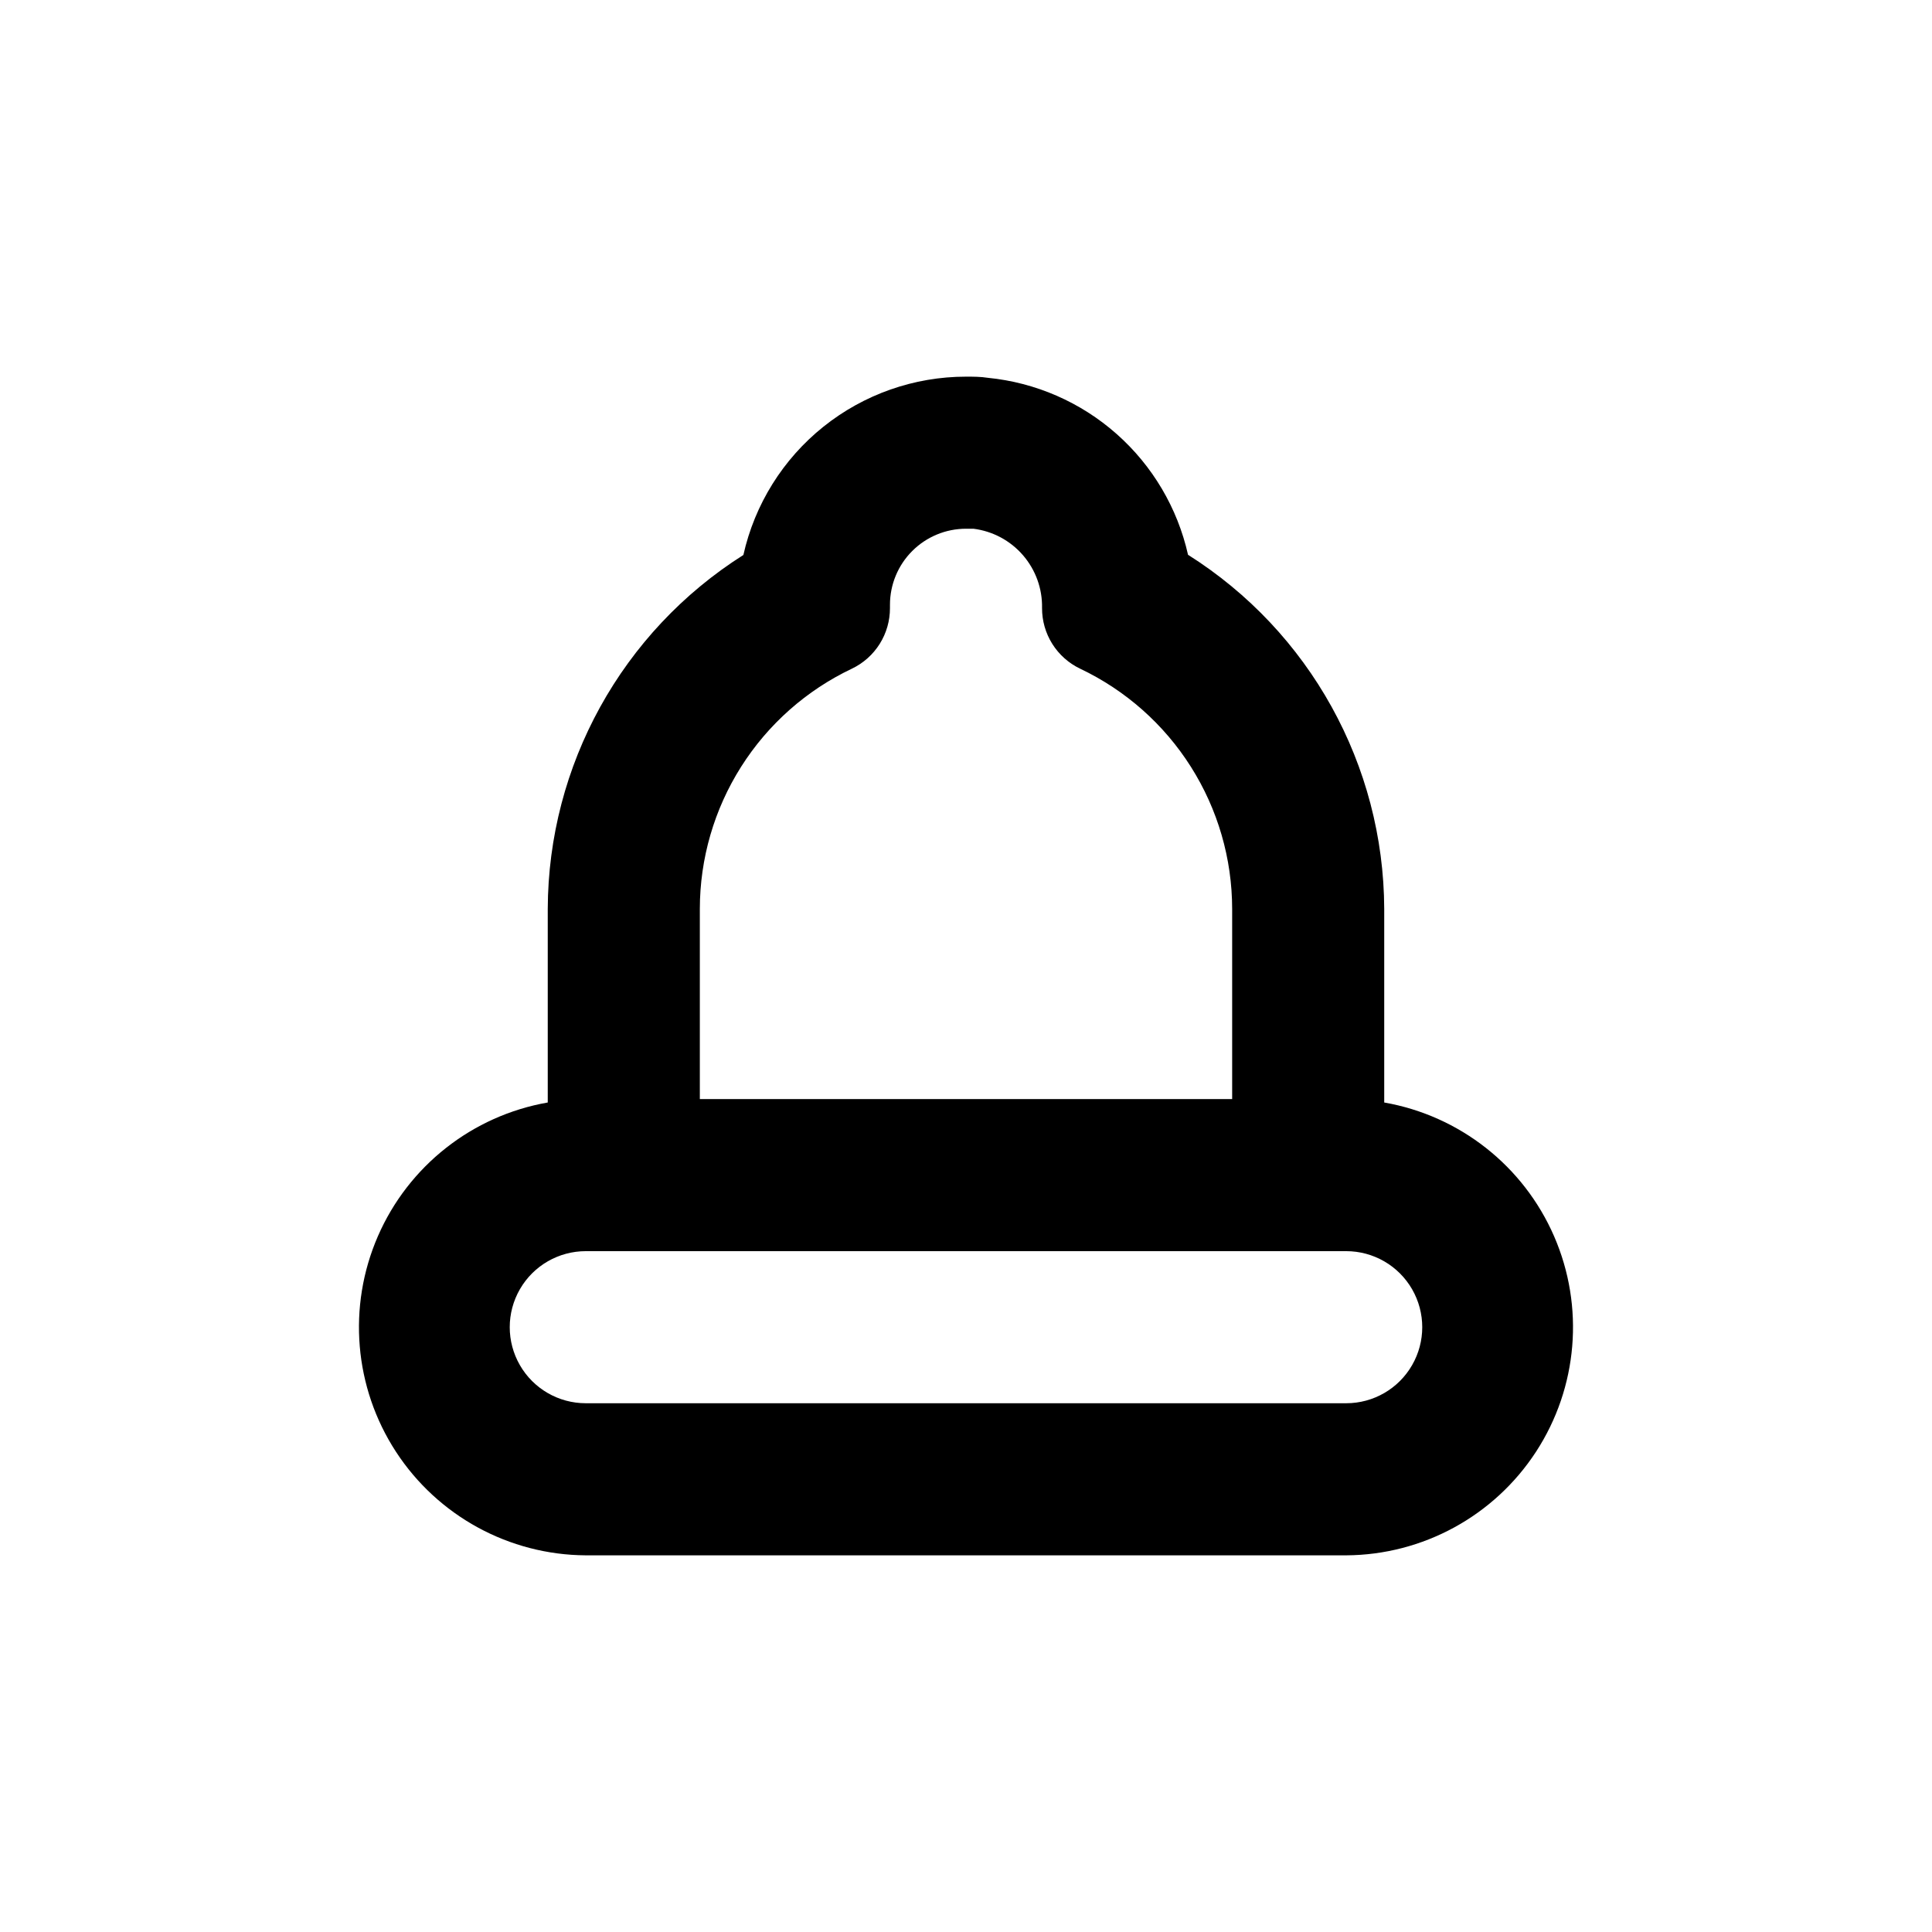
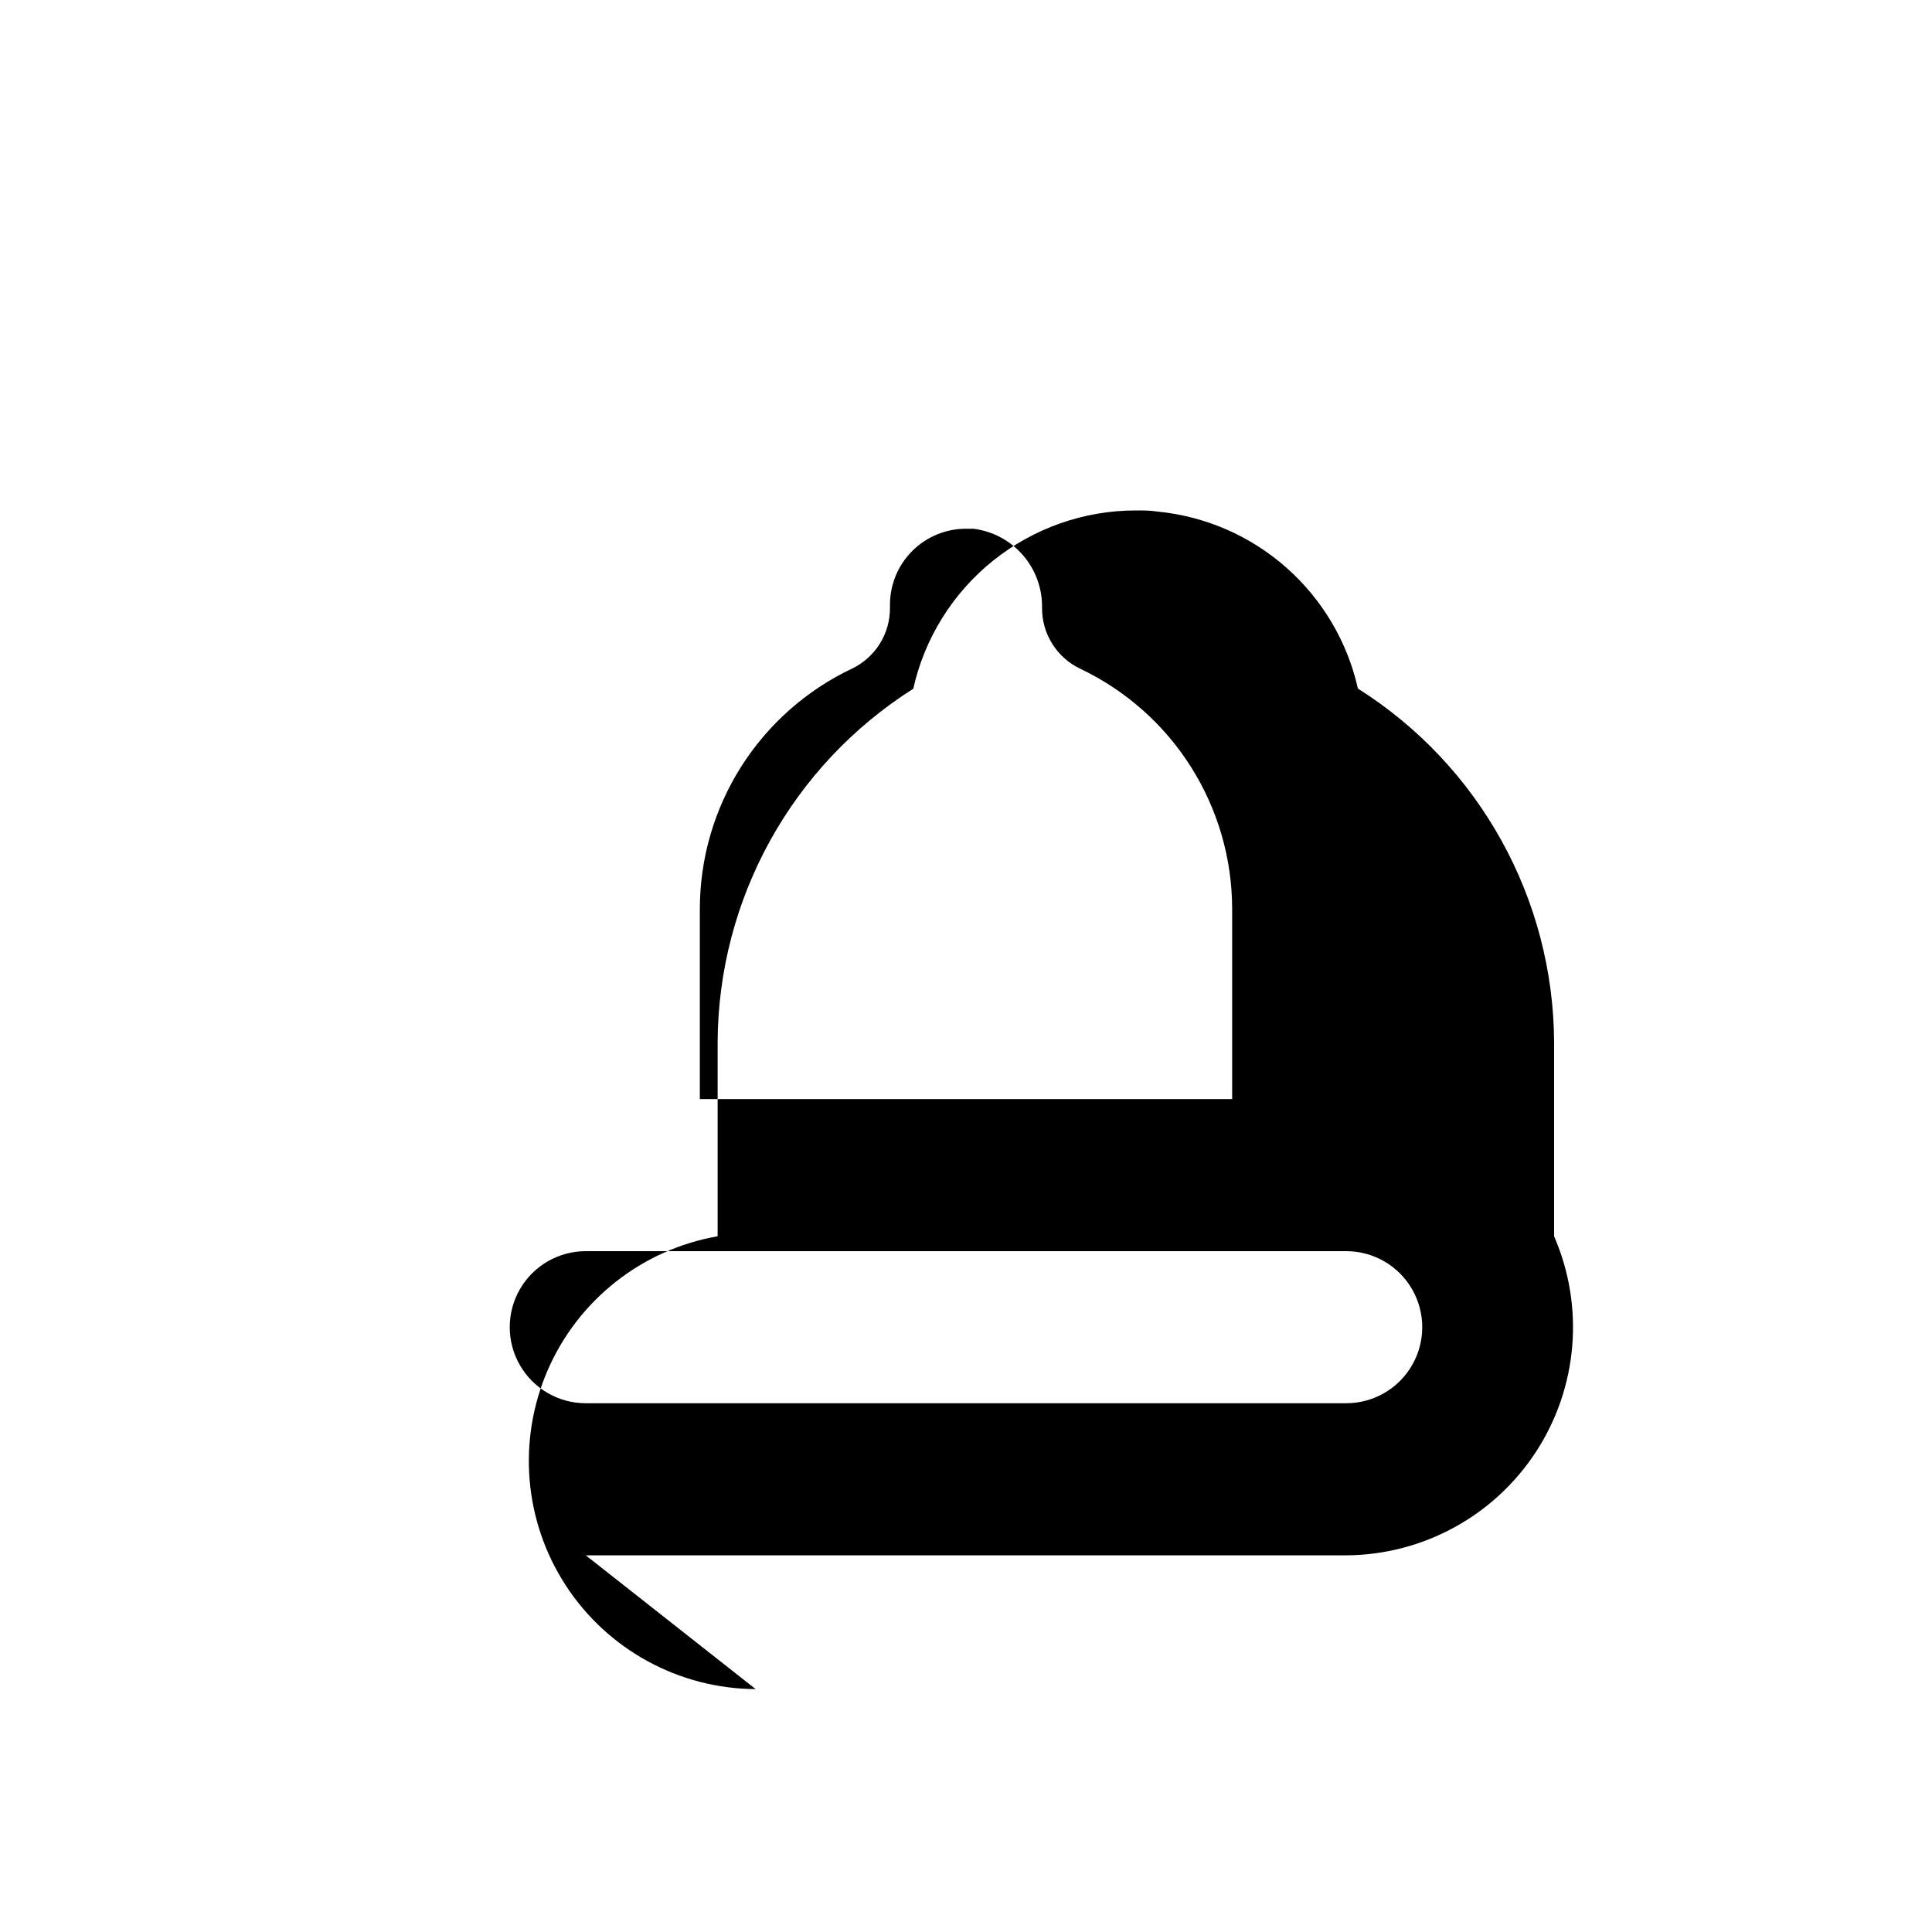
<svg xmlns="http://www.w3.org/2000/svg" fill="#000000" width="800px" height="800px" version="1.1" viewBox="144 144 512 512">
-   <path d="m299.24 556.18h201.52c20.312-0.117 39.211-10.43 50.301-27.449s12.891-38.473 4.793-57.105c-8.094-18.629-25.008-31.949-45.02-35.453v-51.289c-0.137-38.117-19.75-73.523-51.992-93.859-2.789-12.402-9.414-23.609-18.941-32.031-9.523-8.422-21.457-13.625-34.109-14.871-1.914-0.305-3.879-0.305-5.793-0.305-13.742 0-27.07 4.684-37.797 13.273-10.723 8.59-18.199 20.578-21.199 33.984-32.172 20.363-51.723 55.738-51.844 93.809v51.289c-20.012 3.504-36.922 16.824-45.02 35.453-8.098 18.633-6.297 40.086 4.793 57.105s29.988 27.332 50.305 27.449zm70.531-234.98c3.027-1.449 5.586-3.731 7.367-6.574 1.785-2.848 2.723-6.141 2.711-9.496v-0.859c0-5.344 2.121-10.469 5.902-14.25 3.777-3.777 8.902-5.902 14.25-5.902h1.965c5.09 0.637 9.77 3.133 13.125 7.012 3.359 3.883 5.164 8.867 5.062 14-0.016 3.356 0.922 6.648 2.707 9.496 1.785 2.844 4.34 5.125 7.367 6.574 12.055 5.715 22.238 14.734 29.371 26.008 7.133 11.27 10.926 24.332 10.934 37.672v50.383h-141.07v-50.383c0.008-13.34 3.801-26.402 10.934-37.672 7.137-11.273 17.32-20.293 29.371-26.008zm-70.531 154.37h201.52c7.199 0 13.852 3.84 17.449 10.074 3.602 6.238 3.602 13.918 0 20.152-3.598 6.238-10.25 10.078-17.449 10.078h-201.52c-7.203 0-13.855-3.84-17.453-10.078-3.602-6.234-3.602-13.914 0-20.152 3.598-6.234 10.25-10.074 17.453-10.074z" />
+   <path d="m299.24 556.18h201.52c20.312-0.117 39.211-10.43 50.301-27.449s12.891-38.473 4.793-57.105v-51.289c-0.137-38.117-19.75-73.523-51.992-93.859-2.789-12.402-9.414-23.609-18.941-32.031-9.523-8.422-21.457-13.625-34.109-14.871-1.914-0.305-3.879-0.305-5.793-0.305-13.742 0-27.07 4.684-37.797 13.273-10.723 8.59-18.199 20.578-21.199 33.984-32.172 20.363-51.723 55.738-51.844 93.809v51.289c-20.012 3.504-36.922 16.824-45.02 35.453-8.098 18.633-6.297 40.086 4.793 57.105s29.988 27.332 50.305 27.449zm70.531-234.98c3.027-1.449 5.586-3.731 7.367-6.574 1.785-2.848 2.723-6.141 2.711-9.496v-0.859c0-5.344 2.121-10.469 5.902-14.25 3.777-3.777 8.902-5.902 14.25-5.902h1.965c5.09 0.637 9.77 3.133 13.125 7.012 3.359 3.883 5.164 8.867 5.062 14-0.016 3.356 0.922 6.648 2.707 9.496 1.785 2.844 4.34 5.125 7.367 6.574 12.055 5.715 22.238 14.734 29.371 26.008 7.133 11.27 10.926 24.332 10.934 37.672v50.383h-141.07v-50.383c0.008-13.34 3.801-26.402 10.934-37.672 7.137-11.273 17.32-20.293 29.371-26.008zm-70.531 154.37h201.52c7.199 0 13.852 3.84 17.449 10.074 3.602 6.238 3.602 13.918 0 20.152-3.598 6.238-10.25 10.078-17.449 10.078h-201.52c-7.203 0-13.855-3.84-17.453-10.078-3.602-6.234-3.602-13.914 0-20.152 3.598-6.234 10.25-10.074 17.453-10.074z" />
</svg>